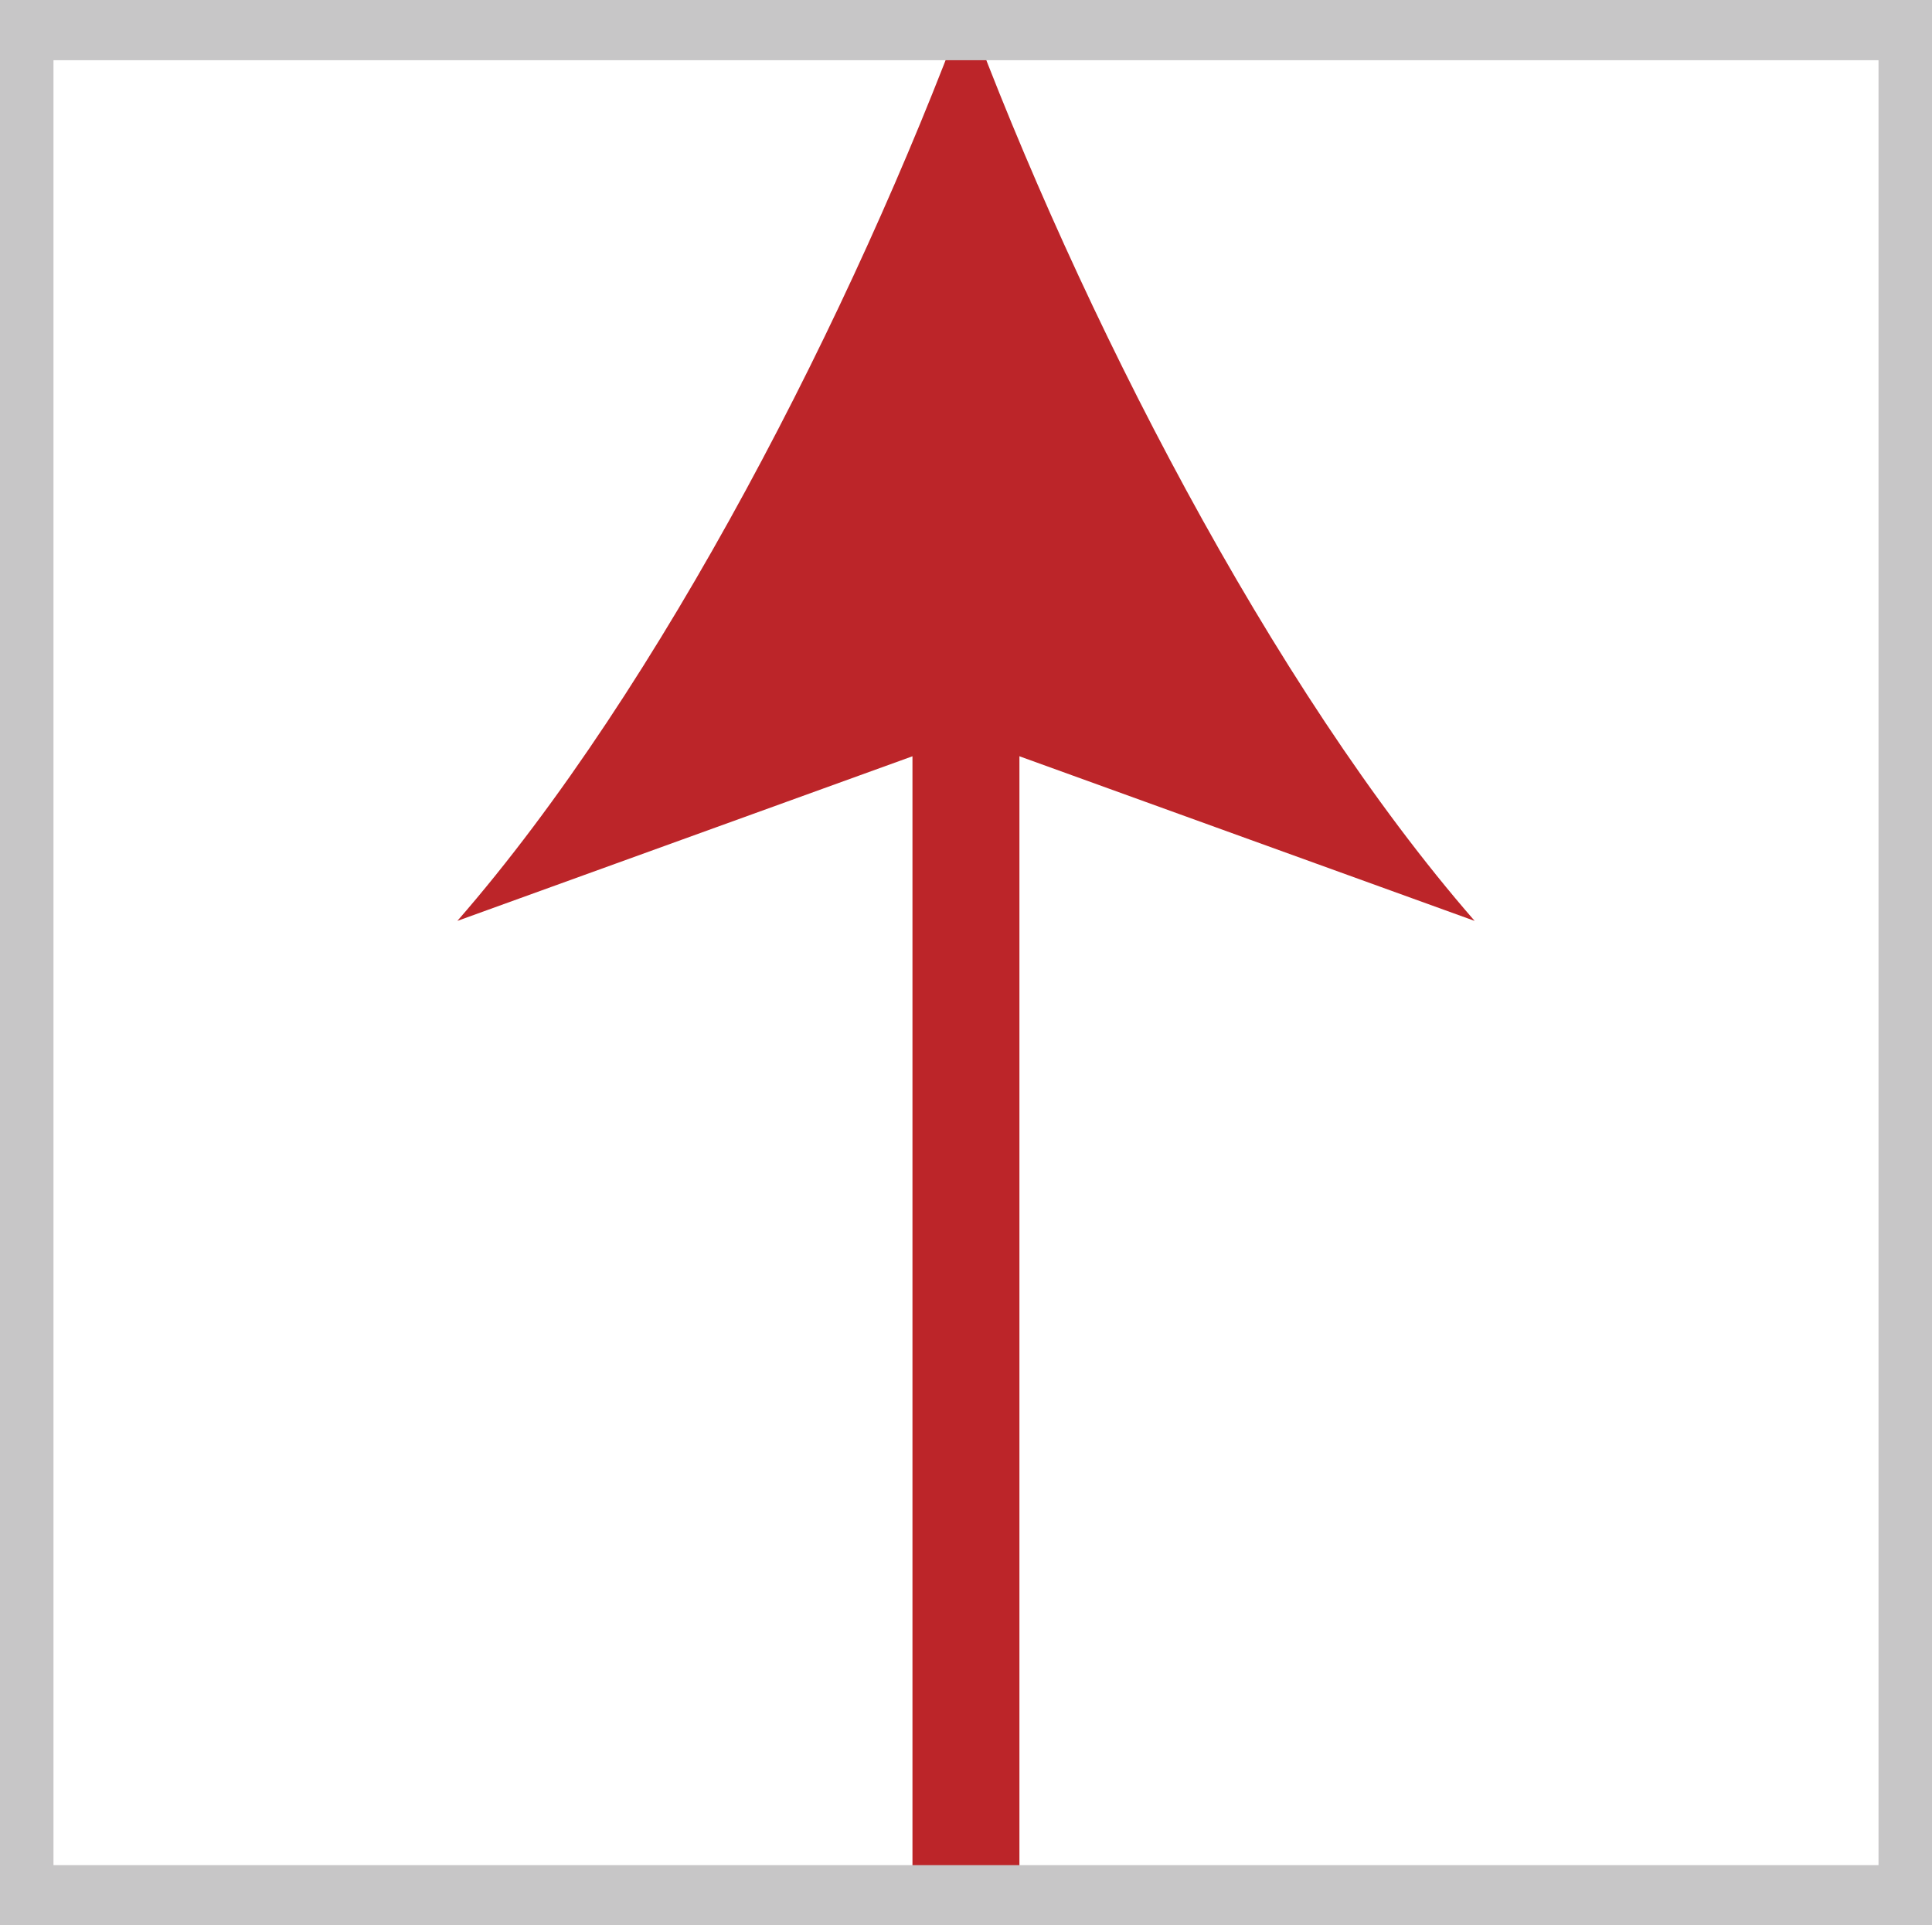
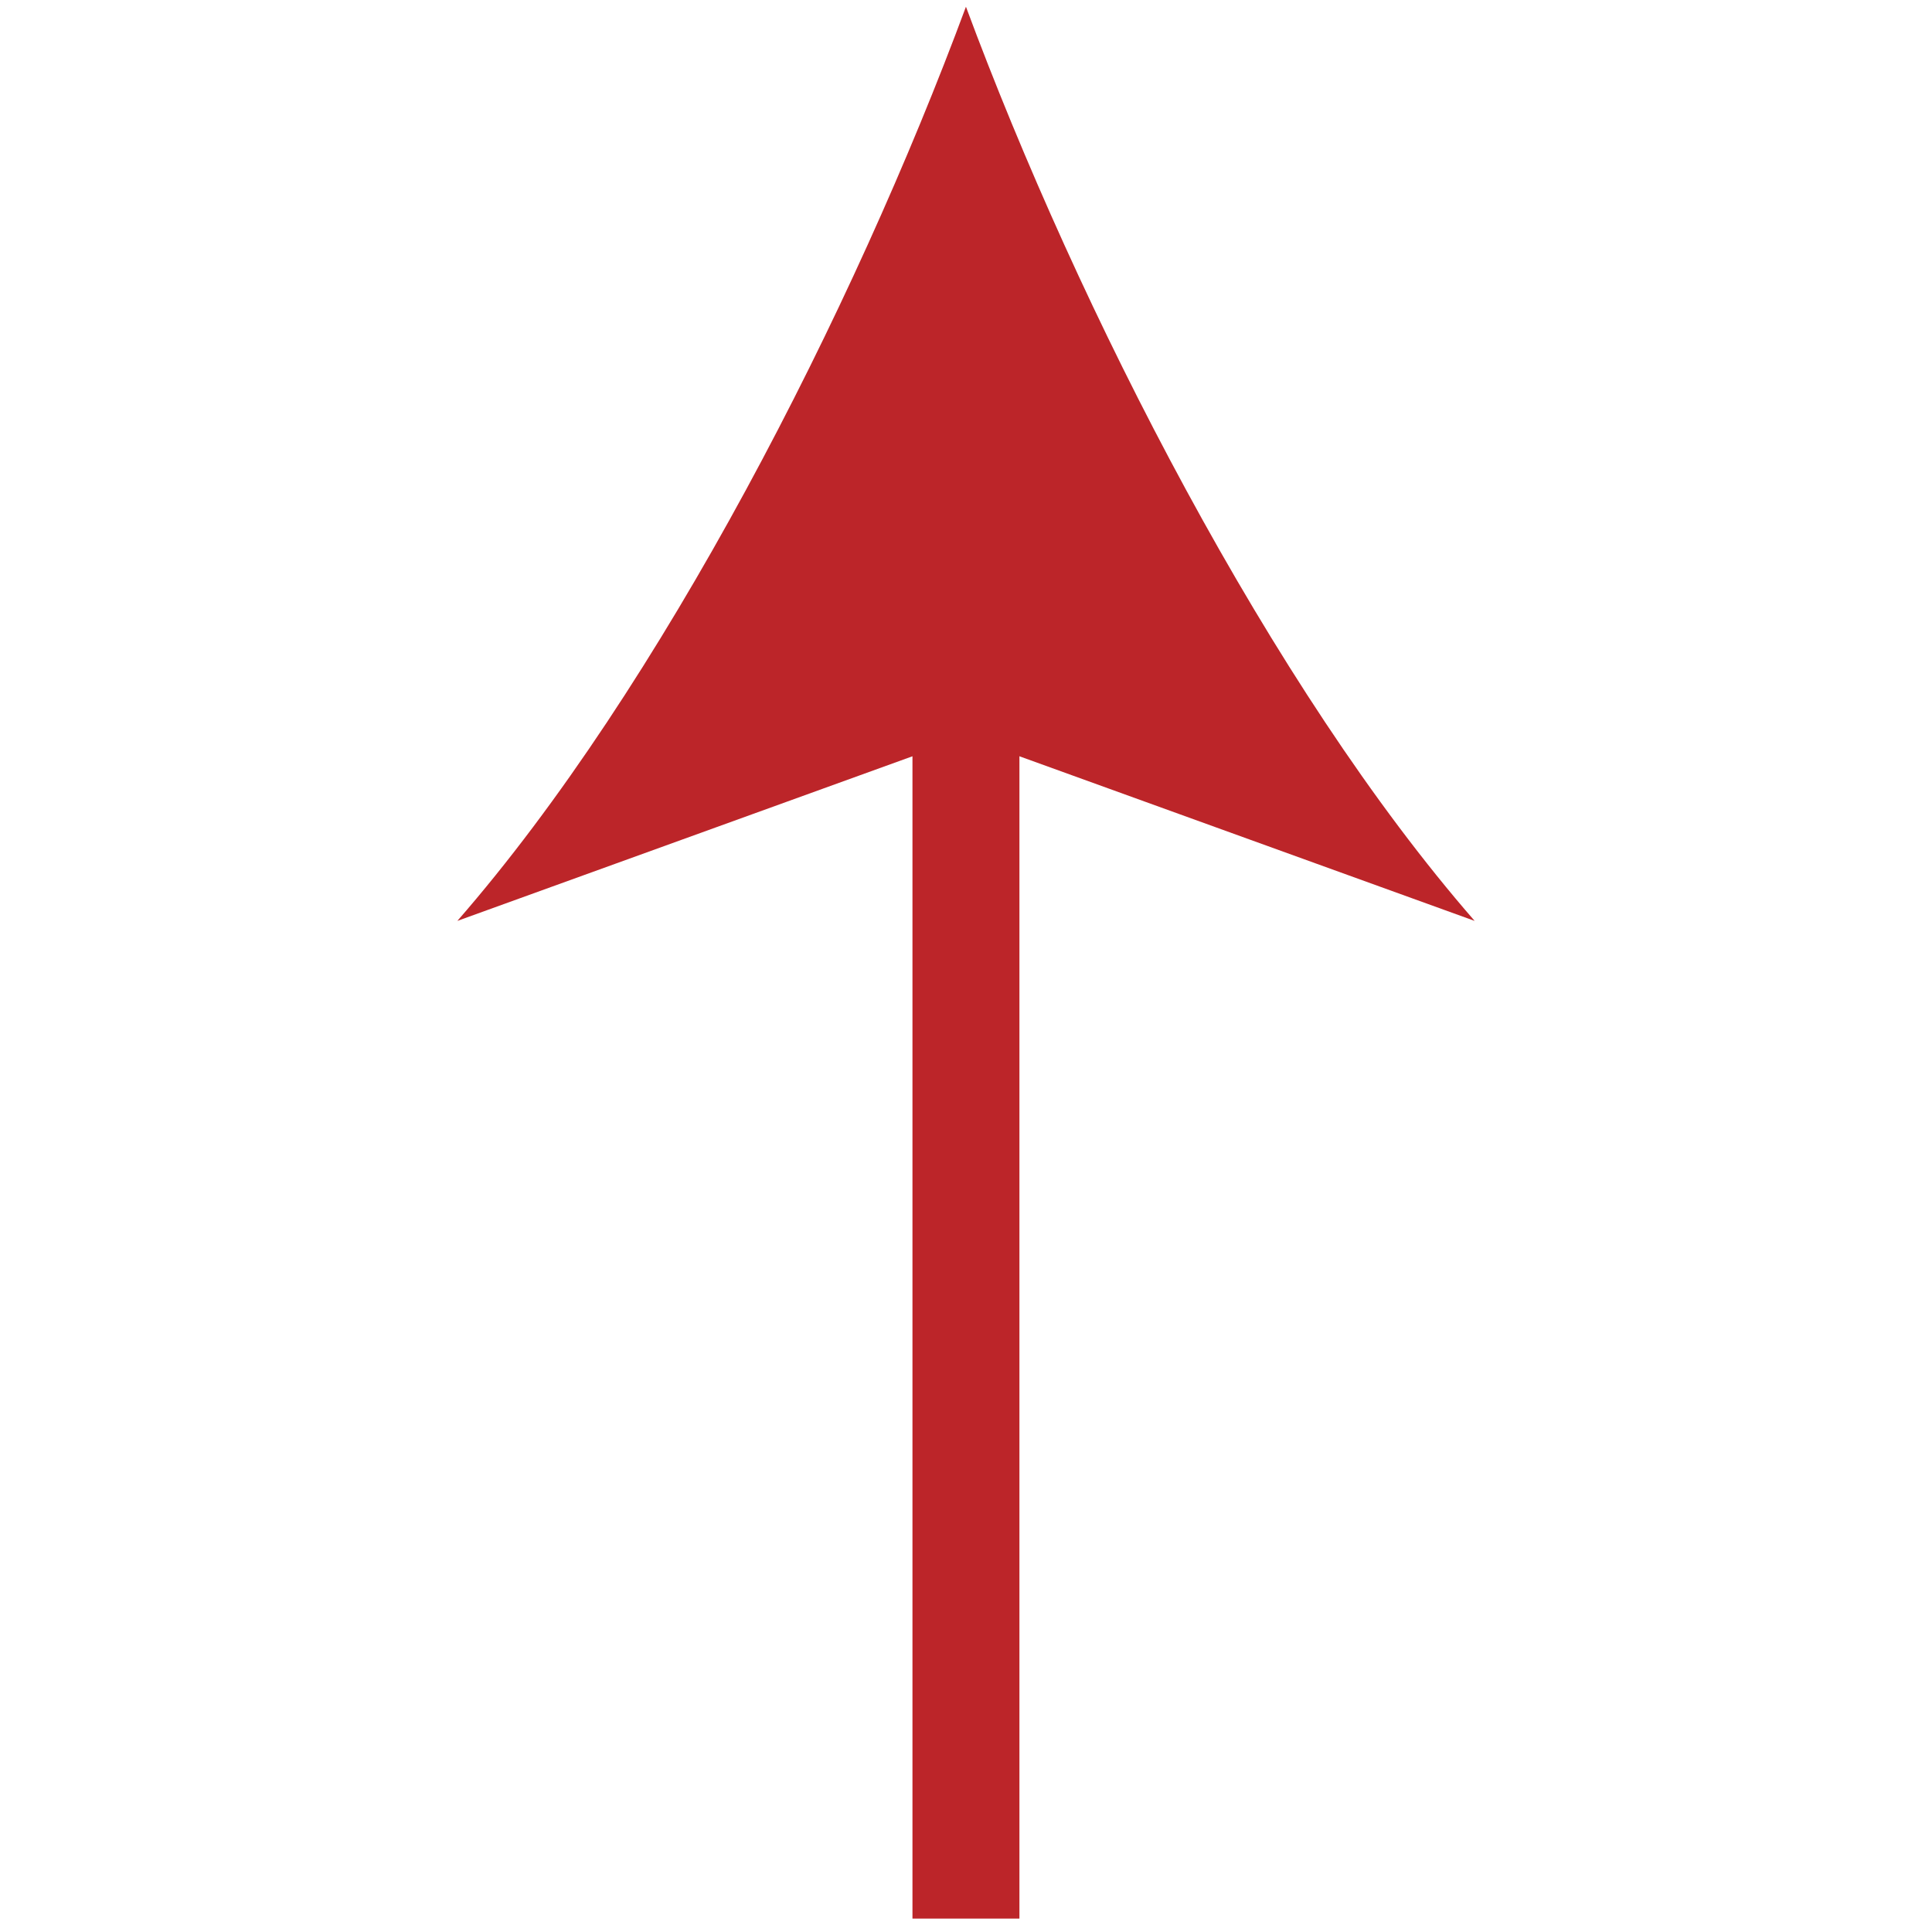
<svg xmlns="http://www.w3.org/2000/svg" version="1.1" id="Ebene_1" x="0px" y="0px" width="18.063px" height="18px" viewBox="0 0 18.063 18" enable-background="new 0 0 18.063 18" xml:space="preserve">
  <g>
    <g>
      <line fill="none" stroke="#BC2529" stroke-miterlimit="10" x1="9.031" y1="17.938" x2="9.031" y2="6.098" />
      <g>
        <path fill="#BC2529" d="M9.031,0.063c1.054,2.84,2.852,6.363,4.756,8.547L9.031,6.89L4.276,8.61     C6.181,6.426,7.979,2.902,9.031,0.063z" />
      </g>
    </g>
  </g>
-   <rect y="0.063" fill="none" stroke="#C7C6C7" stroke-miterlimit="10" width="18.063" height="17.875" />
</svg>